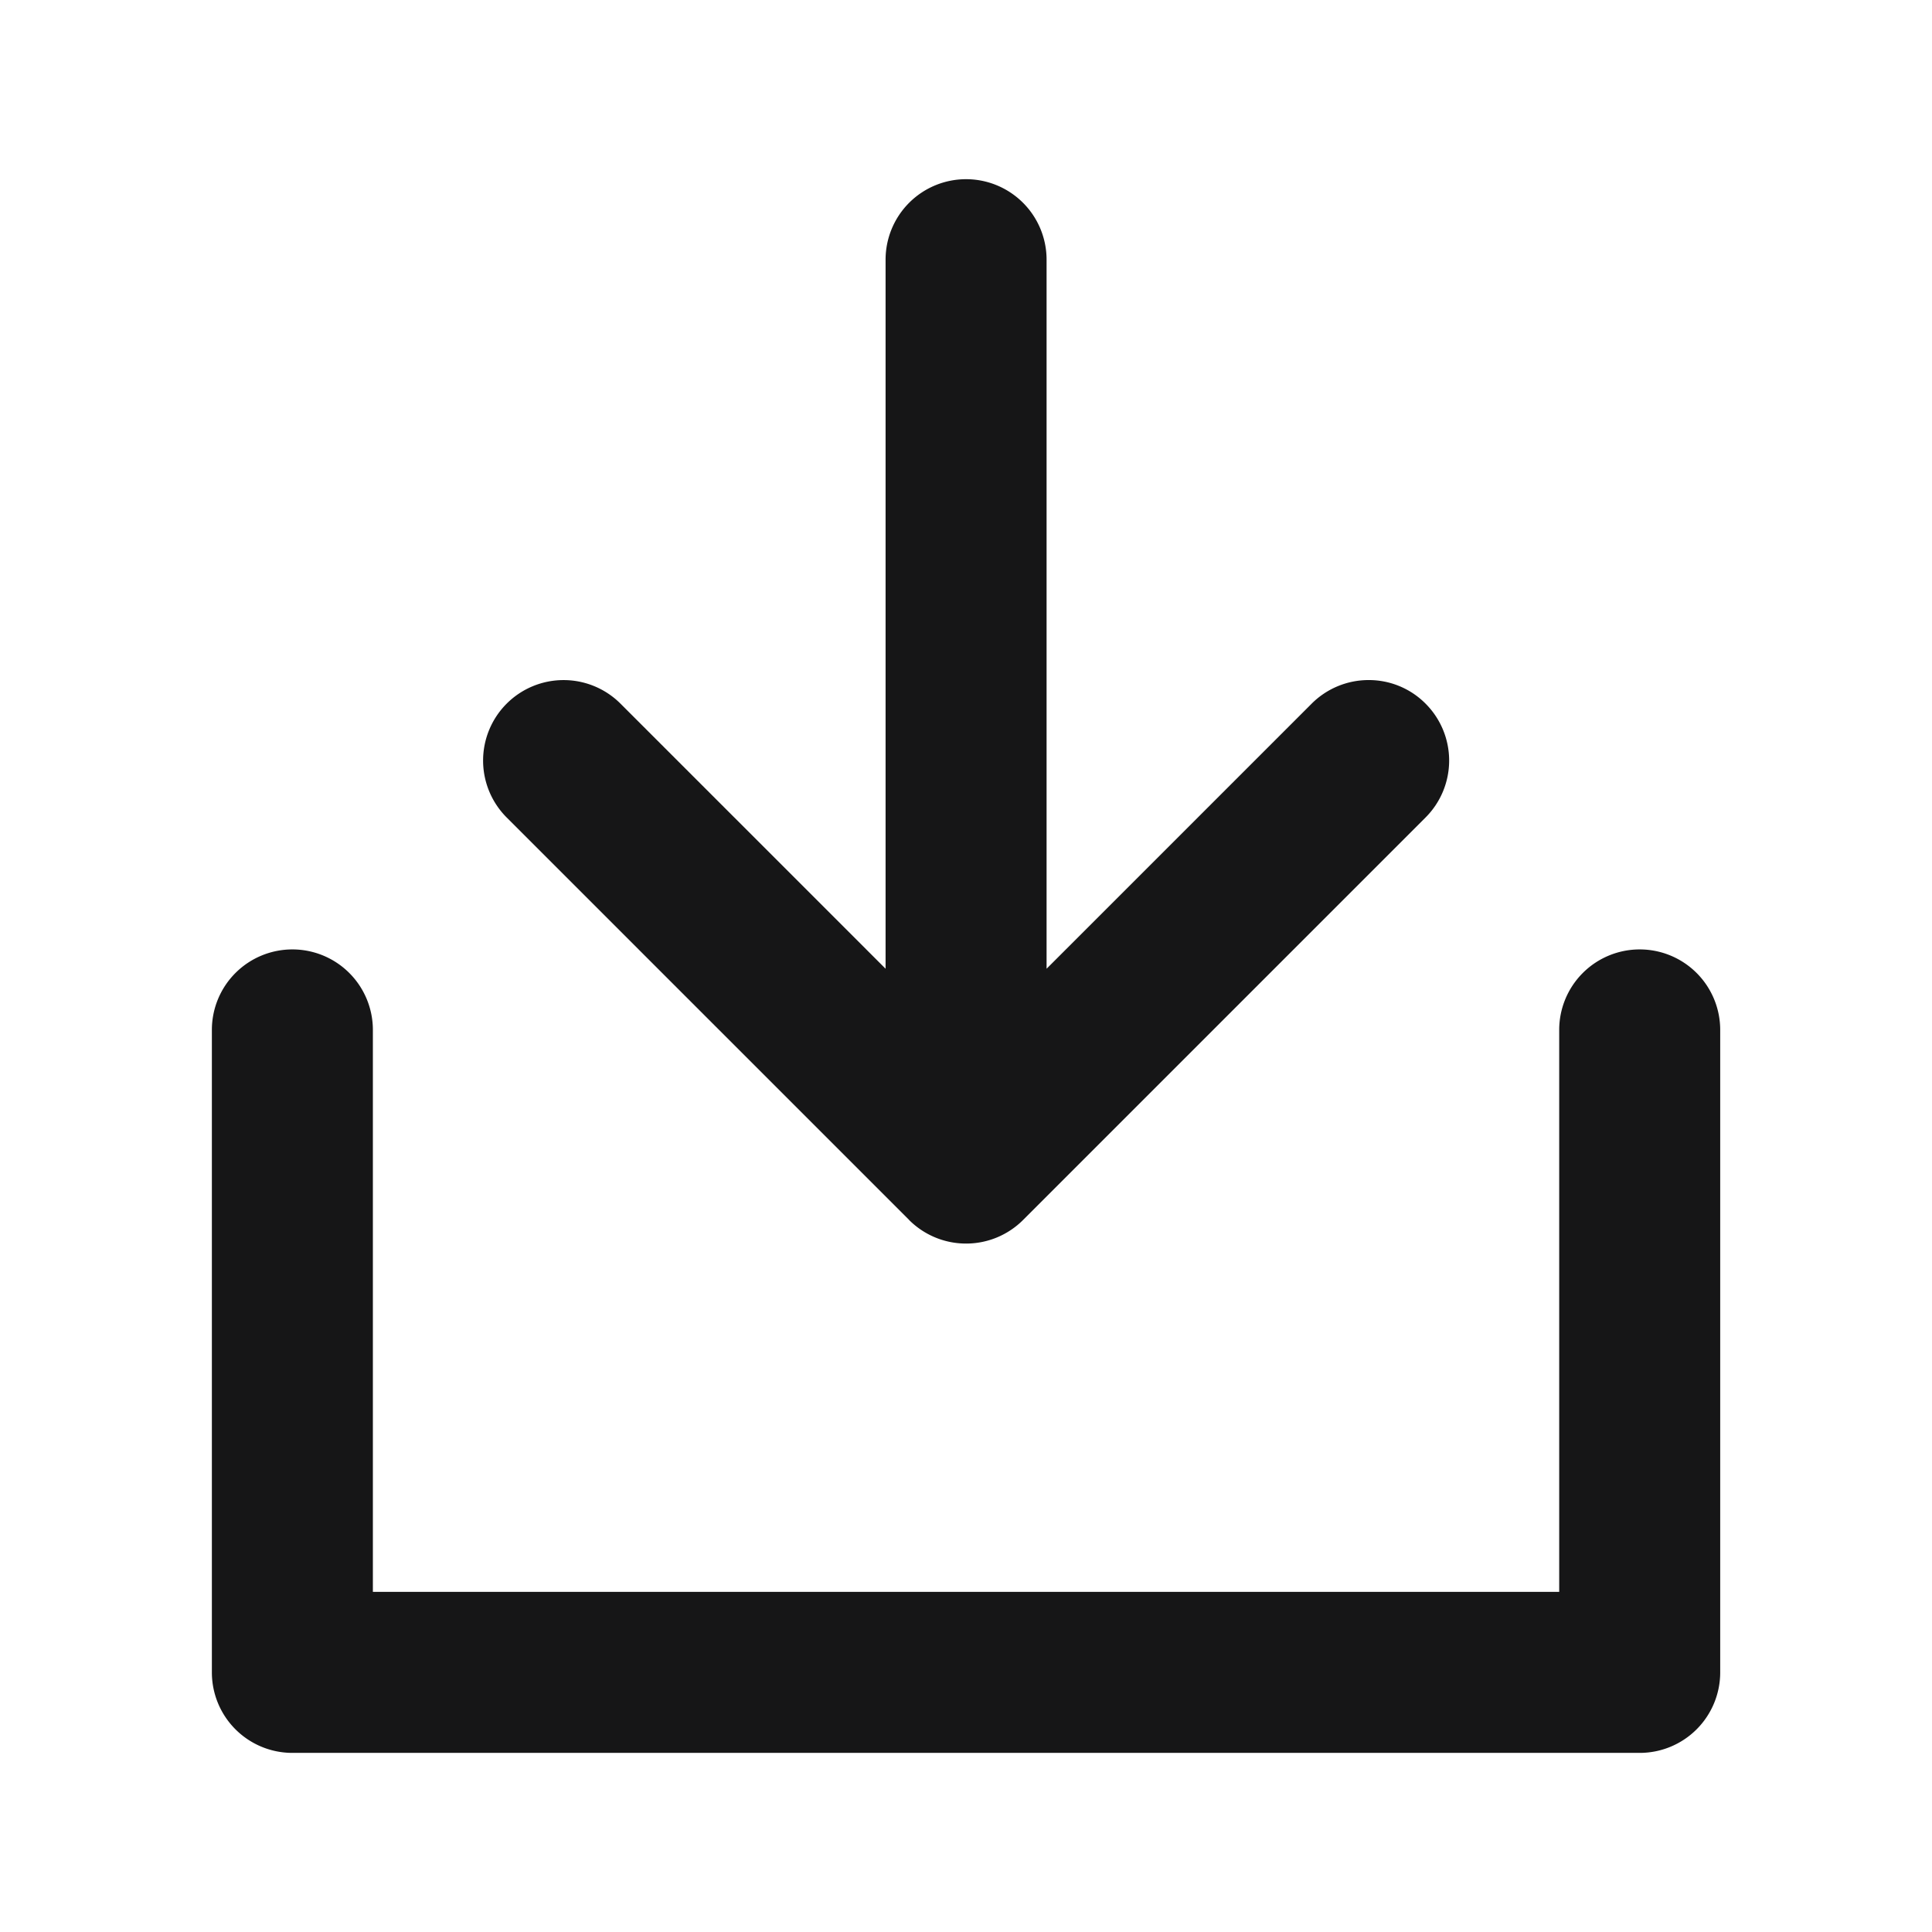
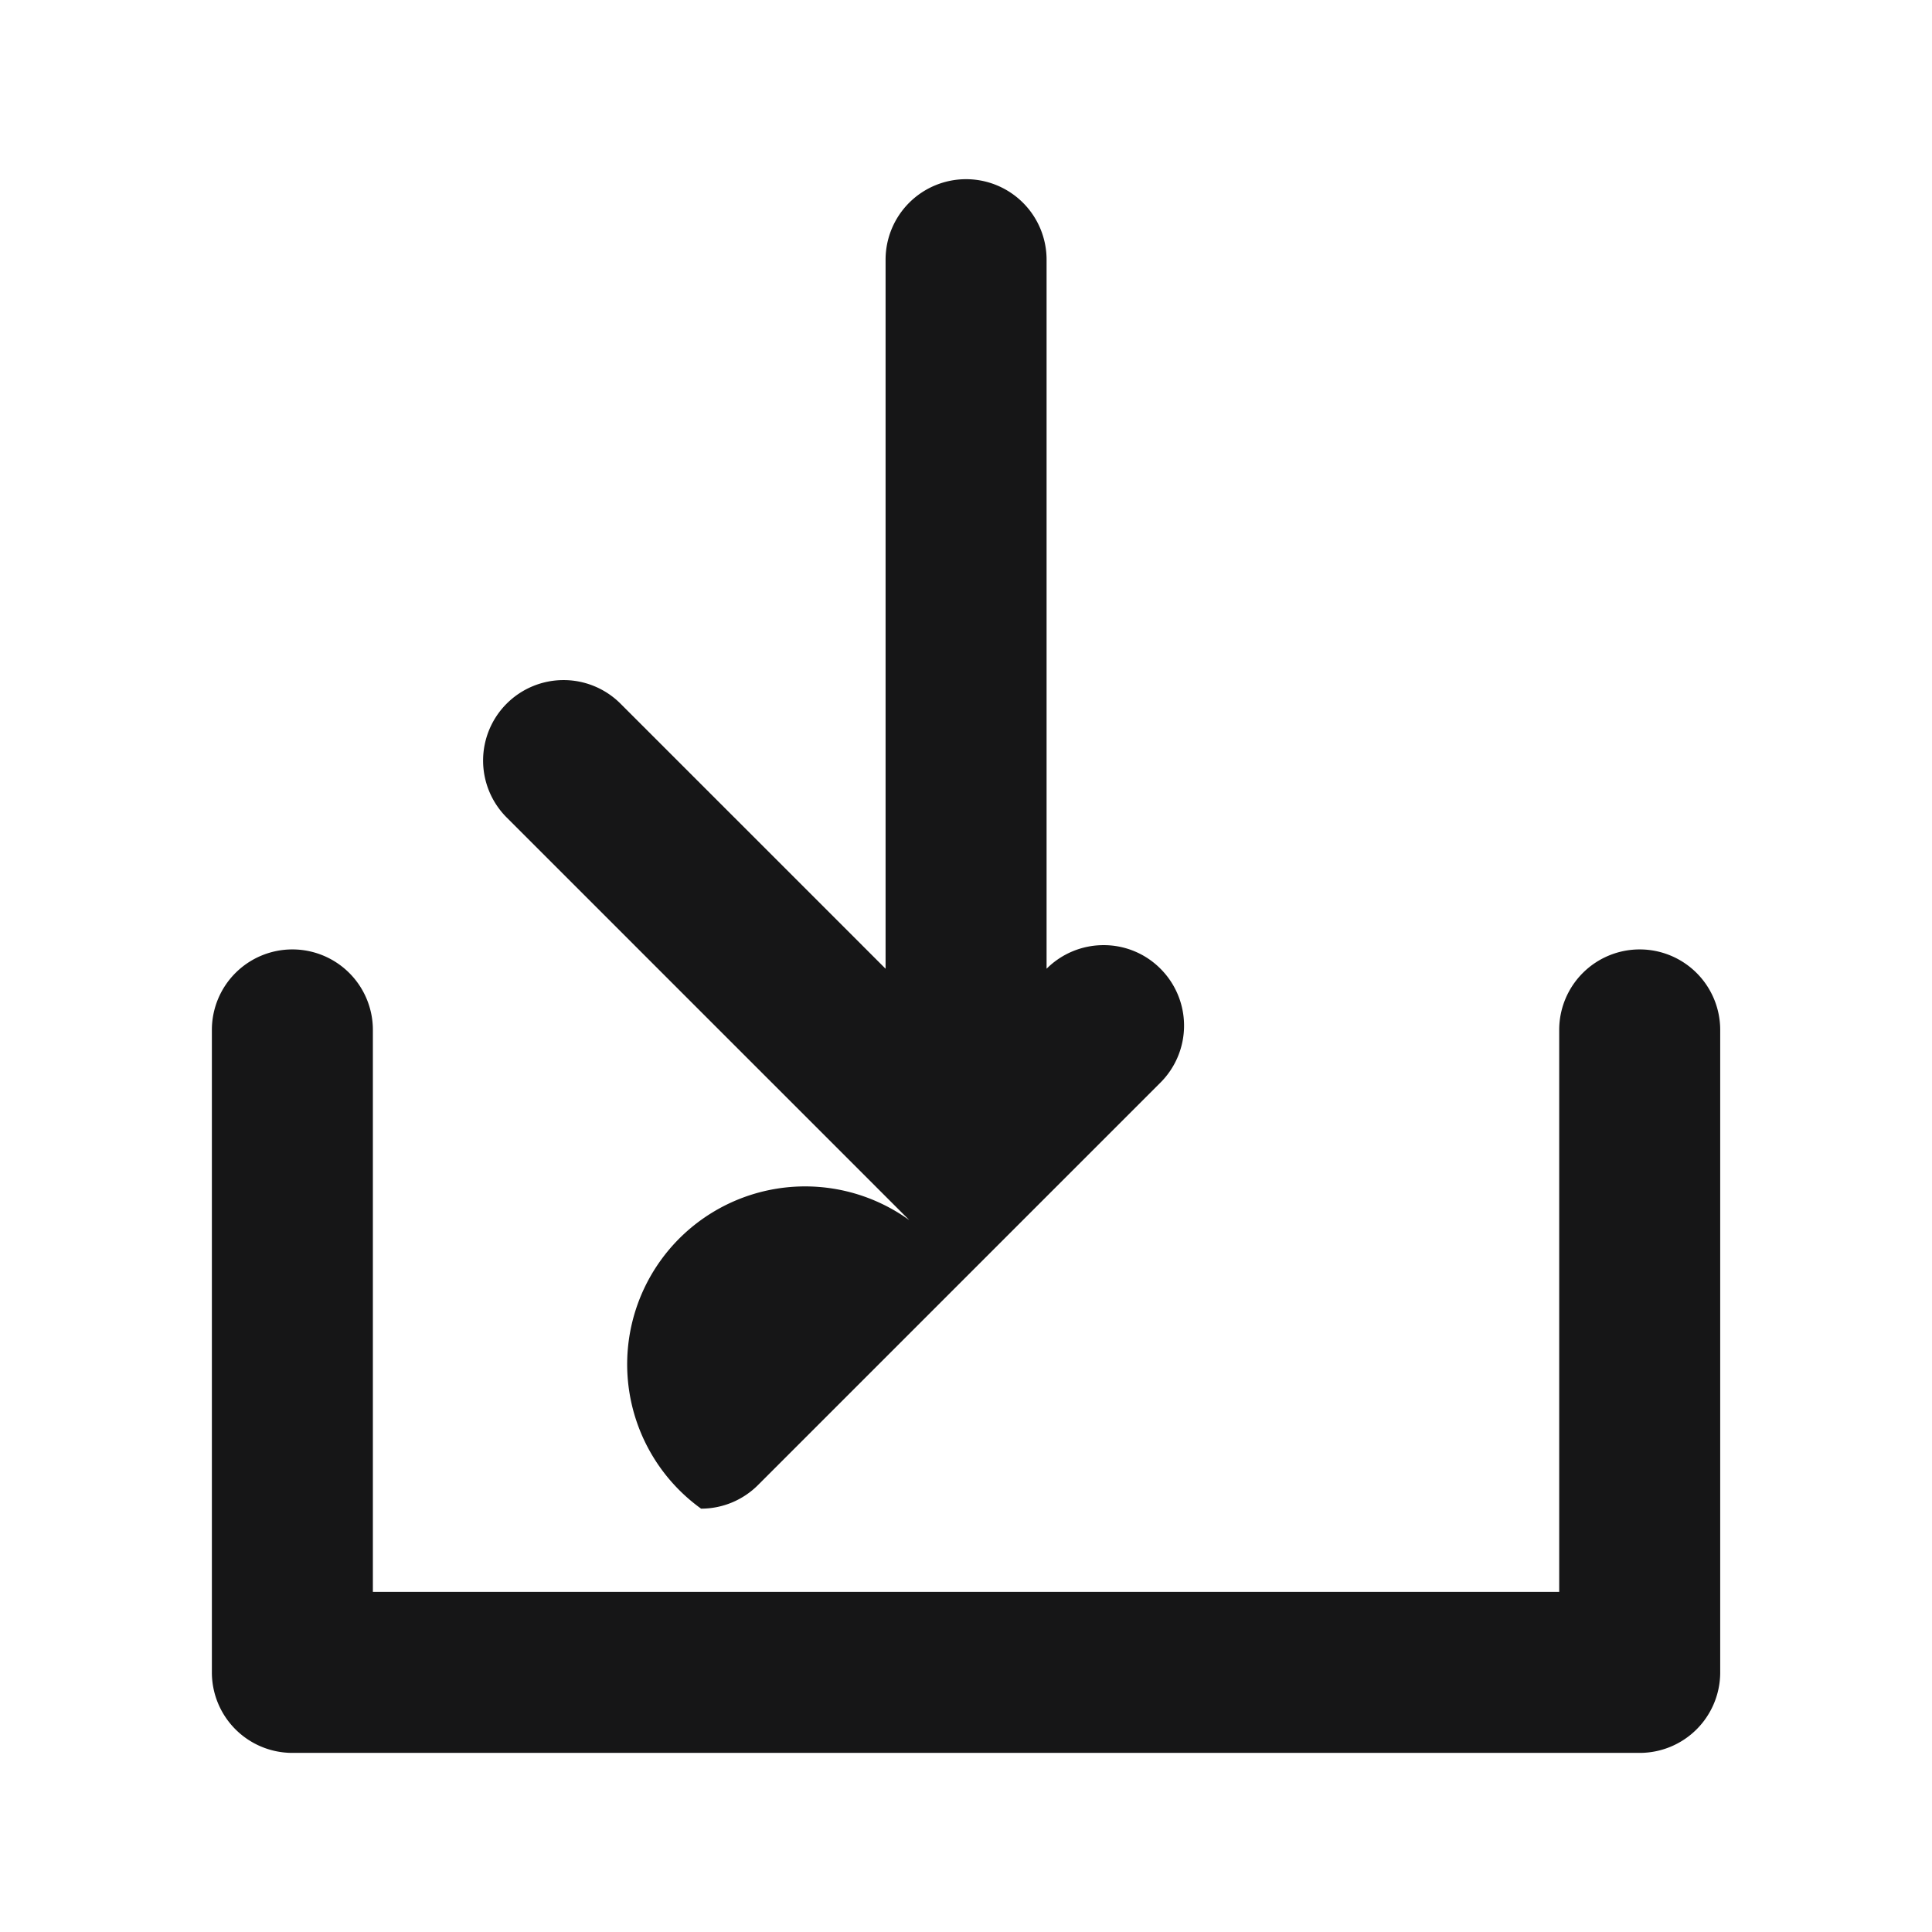
<svg xmlns="http://www.w3.org/2000/svg" width="24" height="24" viewBox="0 0 24 24">
  <g id="DownloadFile" transform="translate(-475 -1391)">
    <g id="边缘框" transform="translate(475 1391)">
-       <rect id="边缘框-2" data-name="边缘框" width="24" height="24" fill="none" />
-     </g>
-     <path id="联合_459" data-name="联合 459" d="M-2905-206.451a1,1,0,0,1-1-1v-7.981a1,1,0,0,1,1-1,1,1,0,0,1,1,1v6.981h14.737v-6.981a1,1,0,0,1,1-1,1,1,0,0,1,1,1v7.981a1,1,0,0,1-1,1Zm7.662-6.62-5-5a1,1,0,0,1,0-1.414,1,1,0,0,1,1.414,0l3.293,3.293V-225a1,1,0,0,1,1-1,1,1,0,0,1,1,1v8.808l3.293-3.293a1,1,0,0,1,.708-.293.992.992,0,0,1,.707.293,1,1,0,0,1,0,1.414l-5,5a1,1,0,0,1-.707.293A1,1,0,0,1-2897.339-213.071Z" transform="translate(3383.632 1619.226)" fill="#161617" stroke="rgba(0,0,0,0)" stroke-miterlimit="10" stroke-width="1" />
+       </g>
+     <path id="联合_459" data-name="联合 459" d="M-2905-206.451a1,1,0,0,1-1-1v-7.981a1,1,0,0,1,1-1,1,1,0,0,1,1,1v6.981h14.737v-6.981a1,1,0,0,1,1-1,1,1,0,0,1,1,1v7.981a1,1,0,0,1-1,1Zm7.662-6.62-5-5a1,1,0,0,1,0-1.414,1,1,0,0,1,1.414,0l3.293,3.293V-225a1,1,0,0,1,1-1,1,1,0,0,1,1,1v8.808a1,1,0,0,1,.708-.293.992.992,0,0,1,.707.293,1,1,0,0,1,0,1.414l-5,5a1,1,0,0,1-.707.293A1,1,0,0,1-2897.339-213.071Z" transform="translate(3383.632 1619.226)" fill="#161617" stroke="rgba(0,0,0,0)" stroke-miterlimit="10" stroke-width="1" />
  </g>
</svg>